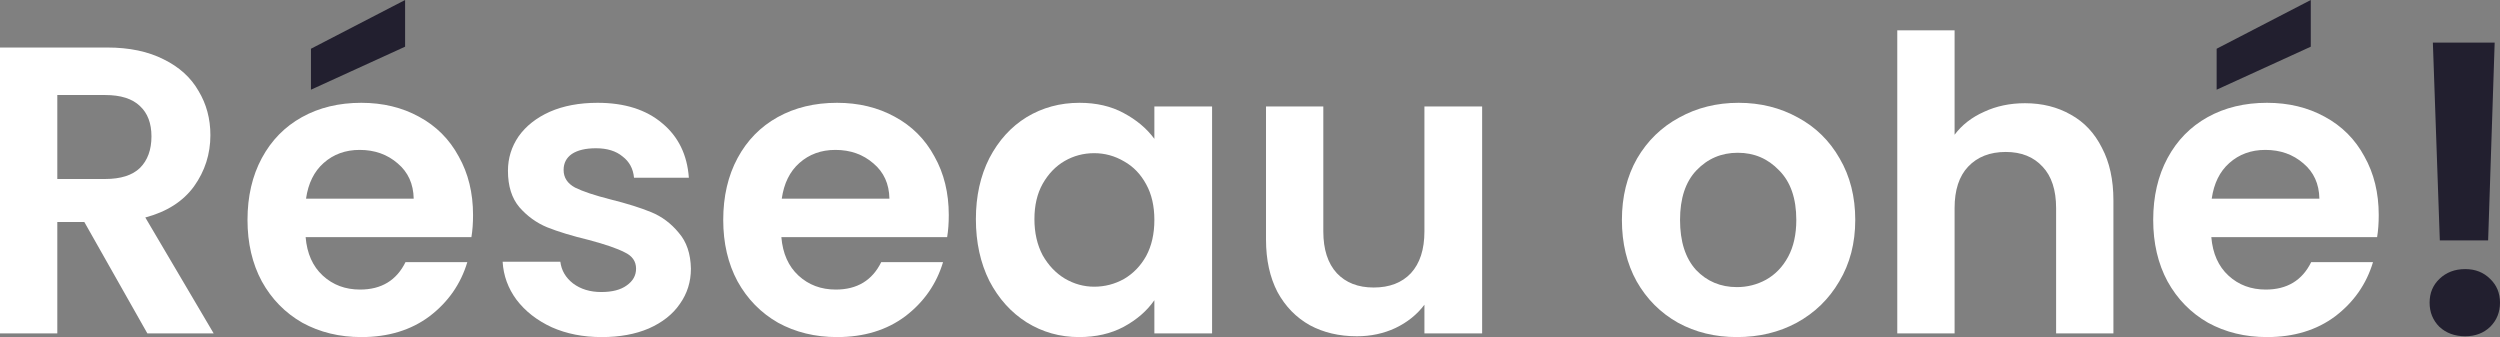
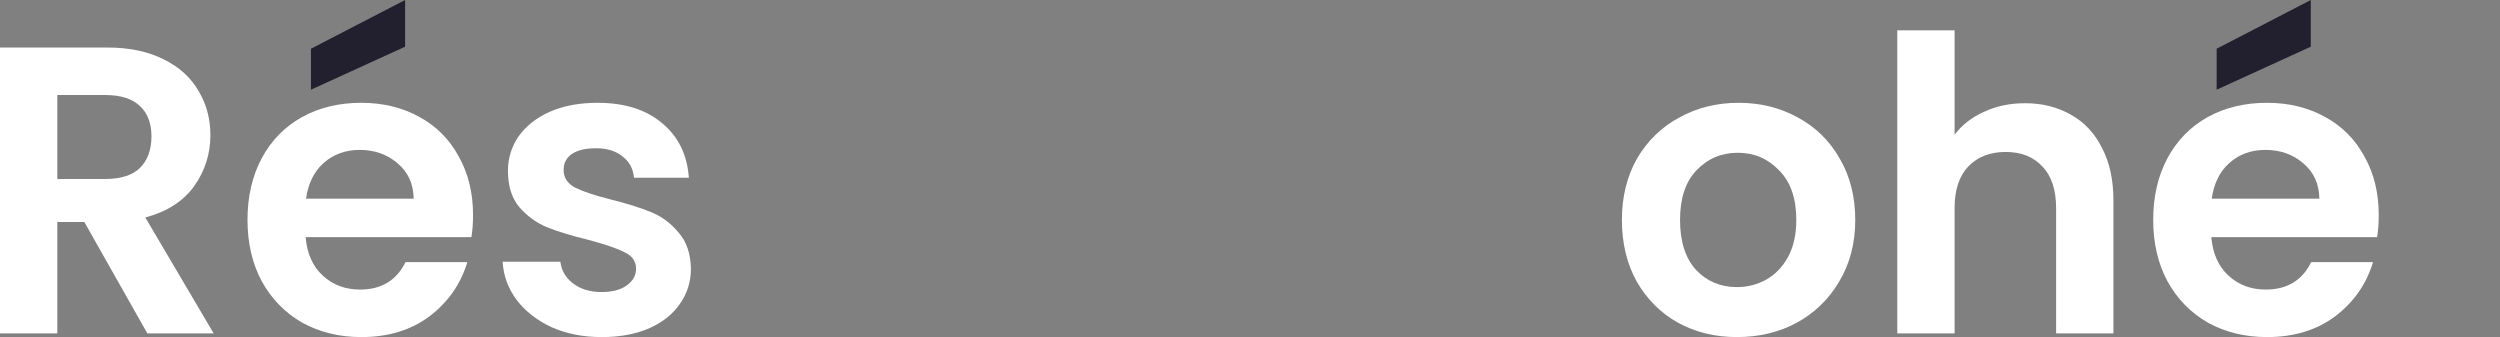
<svg xmlns="http://www.w3.org/2000/svg" width="178" height="24" viewBox="0 0 178 24" fill="none">
  <rect x="0" y="0" width="178" height="24" fill="#808080" stroke="none" />
-   <path d="M177.621 3.033L177.155 17.118H173.715L173.22 3.033H177.621ZM175.522 23.942C174.784 23.942 174.172 23.718 173.686 23.271C173.22 22.804 172.987 22.231 172.987 21.55C172.987 20.87 173.22 20.306 173.686 19.859C174.172 19.392 174.784 19.159 175.522 19.159C176.241 19.159 176.834 19.392 177.3 19.859C177.767 20.306 178 20.87 178 21.55C178 22.231 177.767 22.804 177.3 23.271C176.834 23.718 176.241 23.942 175.522 23.942Z" fill="#221F2F" />
  <path d="M169.366 15.31C169.366 15.893 169.327 16.418 169.25 16.885H157.446C157.543 18.051 157.951 18.965 158.67 19.626C159.389 20.287 160.273 20.617 161.322 20.617C162.838 20.617 163.916 19.966 164.557 18.663H168.958C168.492 20.219 167.598 21.502 166.277 22.513C164.956 23.504 163.333 24 161.41 24C159.855 24 158.457 23.66 157.213 22.979C155.989 22.279 155.027 21.298 154.328 20.034C153.648 18.77 153.308 17.312 153.308 15.66C153.308 13.988 153.648 12.52 154.328 11.256C155.008 9.993 155.96 9.021 157.184 8.34C158.408 7.66 159.817 7.32 161.41 7.32C162.945 7.32 164.315 7.65 165.519 8.311C166.743 8.972 167.686 9.915 168.346 11.14C169.026 12.345 169.366 13.735 169.366 15.31ZM165.14 14.143C165.121 13.094 164.742 12.258 164.004 11.636C163.265 10.994 162.362 10.673 161.293 10.673C160.283 10.673 159.428 10.984 158.729 11.606C158.048 12.209 157.631 13.055 157.475 14.143H165.14Z" fill="#FFFFFF" />
  <path d="M157.825 6.386L164.528 3.324V0L157.825 3.47V6.386Z" fill="#221F2F" />
  <path d="M144.18 7.349C145.404 7.349 146.492 7.621 147.444 8.165C148.396 8.69 149.134 9.478 149.659 10.527C150.203 11.558 150.475 12.802 150.475 14.26V23.738H146.395V14.814C146.395 13.531 146.074 12.549 145.433 11.869C144.792 11.169 143.917 10.819 142.81 10.819C141.683 10.819 140.789 11.169 140.128 11.869C139.487 12.549 139.167 13.531 139.167 14.814V23.738H135.086V2.158H139.167V9.594C139.691 8.894 140.391 8.35 141.265 7.961C142.139 7.553 143.111 7.349 144.18 7.349Z" fill="#FFFFFF" />
  <path d="M123.671 24C122.116 24 120.717 23.66 119.474 22.979C118.23 22.279 117.249 21.298 116.53 20.034C115.83 18.77 115.48 17.312 115.48 15.66C115.48 14.007 115.84 12.549 116.559 11.286C117.297 10.022 118.298 9.05 119.561 8.369C120.824 7.67 122.233 7.32 123.787 7.32C125.342 7.32 126.75 7.67 128.013 8.369C129.276 9.05 130.267 10.022 130.986 11.286C131.725 12.549 132.094 14.007 132.094 15.66C132.094 17.312 131.715 18.77 130.957 20.034C130.219 21.298 129.208 22.279 127.926 22.979C126.663 23.66 125.245 24 123.671 24ZM123.671 20.442C124.409 20.442 125.099 20.267 125.74 19.917C126.401 19.548 126.925 19.004 127.314 18.284C127.703 17.565 127.897 16.69 127.897 15.66C127.897 14.124 127.489 12.948 126.673 12.131C125.876 11.295 124.895 10.877 123.729 10.877C122.563 10.877 121.582 11.295 120.785 12.131C120.008 12.948 119.619 14.124 119.619 15.66C119.619 17.196 119.998 18.381 120.756 19.218C121.533 20.034 122.505 20.442 123.671 20.442Z" fill="#FFFFFF" />
-   <path d="M105.528 7.582V23.738H101.419V21.696C100.894 22.396 100.204 22.95 99.349 23.358C98.514 23.747 97.601 23.942 96.61 23.942C95.347 23.942 94.23 23.679 93.258 23.154C92.287 22.61 91.519 21.823 90.956 20.792C90.412 19.742 90.14 18.498 90.14 17.06V7.582H94.22V16.476C94.22 17.759 94.54 18.751 95.182 19.451C95.823 20.131 96.697 20.471 97.805 20.471C98.932 20.471 99.816 20.131 100.457 19.451C101.098 18.751 101.419 17.759 101.419 16.476V7.582H105.528Z" fill="#FFFFFF" />
-   <path d="M69.483 15.601C69.483 13.968 69.803 12.52 70.445 11.256C71.105 9.993 71.99 9.021 73.097 8.34C74.224 7.66 75.477 7.32 76.857 7.32C78.062 7.32 79.111 7.563 80.005 8.049C80.918 8.535 81.647 9.147 82.191 9.886V7.582H86.3V23.738H82.191V21.375C81.666 22.134 80.938 22.765 80.005 23.271C79.091 23.757 78.032 24 76.828 24C75.468 24 74.224 23.65 73.097 22.95C71.99 22.25 71.105 21.268 70.445 20.005C69.803 18.722 69.483 17.254 69.483 15.601ZM82.191 15.66C82.191 14.668 81.996 13.823 81.608 13.123C81.219 12.403 80.695 11.859 80.034 11.49C79.373 11.101 78.664 10.906 77.906 10.906C77.148 10.906 76.449 11.091 75.808 11.46C75.166 11.83 74.642 12.374 74.234 13.094C73.845 13.793 73.651 14.629 73.651 15.601C73.651 16.573 73.845 17.429 74.234 18.168C74.642 18.887 75.166 19.441 75.808 19.83C76.468 20.219 77.168 20.413 77.906 20.413C78.664 20.413 79.373 20.228 80.034 19.859C80.695 19.47 81.219 18.926 81.608 18.226C81.996 17.507 82.191 16.651 82.191 15.66Z" fill="#FFFFFF" />
-   <path d="M67.553 15.31C67.553 15.893 67.514 16.418 67.436 16.885H55.633C55.73 18.051 56.138 18.965 56.857 19.626C57.576 20.287 58.46 20.617 59.509 20.617C61.025 20.617 62.103 19.966 62.744 18.663H67.145C66.678 20.219 65.785 21.502 64.463 22.513C63.142 23.504 61.52 24 59.596 24C58.042 24 56.643 23.66 55.4 22.979C54.175 22.279 53.214 21.298 52.514 20.034C51.834 18.77 51.494 17.312 51.494 15.66C51.494 13.988 51.834 12.52 52.514 11.256C53.194 9.993 54.146 9.021 55.37 8.34C56.594 7.66 58.003 7.32 59.596 7.32C61.131 7.32 62.501 7.65 63.706 8.311C64.93 8.972 65.872 9.915 66.533 11.14C67.213 12.345 67.553 13.735 67.553 15.31ZM63.327 14.143C63.307 13.094 62.929 12.258 62.19 11.636C61.452 10.994 60.548 10.673 59.48 10.673C58.469 10.673 57.614 10.984 56.915 11.606C56.235 12.209 55.817 13.055 55.662 14.143H63.327Z" fill="#FFFFFF" />
  <path d="M42.84 24C41.518 24 40.333 23.767 39.284 23.3C38.235 22.814 37.399 22.163 36.778 21.346C36.175 20.53 35.845 19.626 35.787 18.634H39.896C39.974 19.256 40.275 19.772 40.8 20.18C41.343 20.588 42.014 20.792 42.81 20.792C43.588 20.792 44.19 20.637 44.617 20.326C45.064 20.015 45.288 19.616 45.288 19.13C45.288 18.605 45.016 18.216 44.472 17.964C43.947 17.691 43.102 17.4 41.936 17.089C40.731 16.797 39.741 16.496 38.963 16.185C38.206 15.874 37.545 15.397 36.982 14.756C36.438 14.114 36.166 13.249 36.166 12.16C36.166 11.266 36.418 10.45 36.923 9.711C37.448 8.972 38.186 8.389 39.138 7.961C40.11 7.533 41.246 7.32 42.548 7.32C44.472 7.32 46.007 7.806 47.153 8.778C48.299 9.73 48.931 11.023 49.047 12.656H45.142C45.084 12.015 44.812 11.509 44.326 11.14C43.86 10.751 43.228 10.556 42.432 10.556C41.693 10.556 41.12 10.693 40.712 10.965C40.324 11.237 40.129 11.616 40.129 12.102C40.129 12.646 40.401 13.064 40.945 13.356C41.489 13.628 42.334 13.91 43.481 14.202C44.647 14.493 45.608 14.795 46.366 15.106C47.124 15.417 47.775 15.903 48.319 16.564C48.882 17.205 49.174 18.061 49.193 19.13C49.193 20.063 48.931 20.899 48.406 21.638C47.901 22.377 47.163 22.96 46.191 23.388C45.239 23.796 44.122 24 42.84 24Z" fill="#FFFFFF" />
  <path d="M33.681 15.31C33.681 15.893 33.642 16.418 33.564 16.885H21.761C21.858 18.051 22.266 18.965 22.985 19.626C23.704 20.287 24.588 20.617 25.637 20.617C27.152 20.617 28.231 19.966 28.872 18.663H33.273C32.806 20.219 31.913 21.502 30.591 22.513C29.27 23.504 27.648 24 25.724 24C24.17 24 22.771 23.66 21.527 22.979C20.303 22.279 19.342 21.298 18.642 20.034C17.962 18.77 17.622 17.312 17.622 15.66C17.622 13.988 17.962 12.52 18.642 11.256C19.322 9.993 20.274 9.021 21.498 8.34C22.722 7.66 24.131 7.32 25.724 7.32C27.259 7.32 28.629 7.65 29.834 8.311C31.058 8.972 32 9.915 32.661 11.14C33.341 12.345 33.681 13.735 33.681 15.31ZM29.455 14.143C29.435 13.094 29.056 12.258 28.318 11.636C27.58 10.994 26.676 10.673 25.608 10.673C24.597 10.673 23.742 10.984 23.043 11.606C22.363 12.209 21.945 13.055 21.79 14.143H29.455Z" fill="#FFFFFF" />
  <path d="M22.14 6.386L28.843 3.324V0L22.14 3.47V6.386Z" fill="#221F2F" />
  <path d="M10.492 23.738L6.004 15.806H4.08V23.738H0V3.383H7.636C9.21 3.383 10.55 3.665 11.658 4.228C12.765 4.773 13.591 5.521 14.135 6.474C14.699 7.407 14.98 8.457 14.98 9.623C14.98 10.965 14.592 12.18 13.815 13.268C13.037 14.338 11.881 15.076 10.346 15.485L15.213 23.738H10.492ZM4.08 12.744H7.49C8.598 12.744 9.423 12.481 9.967 11.956C10.511 11.412 10.784 10.663 10.784 9.711C10.784 8.778 10.511 8.058 9.967 7.553C9.423 7.028 8.598 6.766 7.49 6.766H4.08V12.744Z" fill="#FFFFFF" />
</svg>